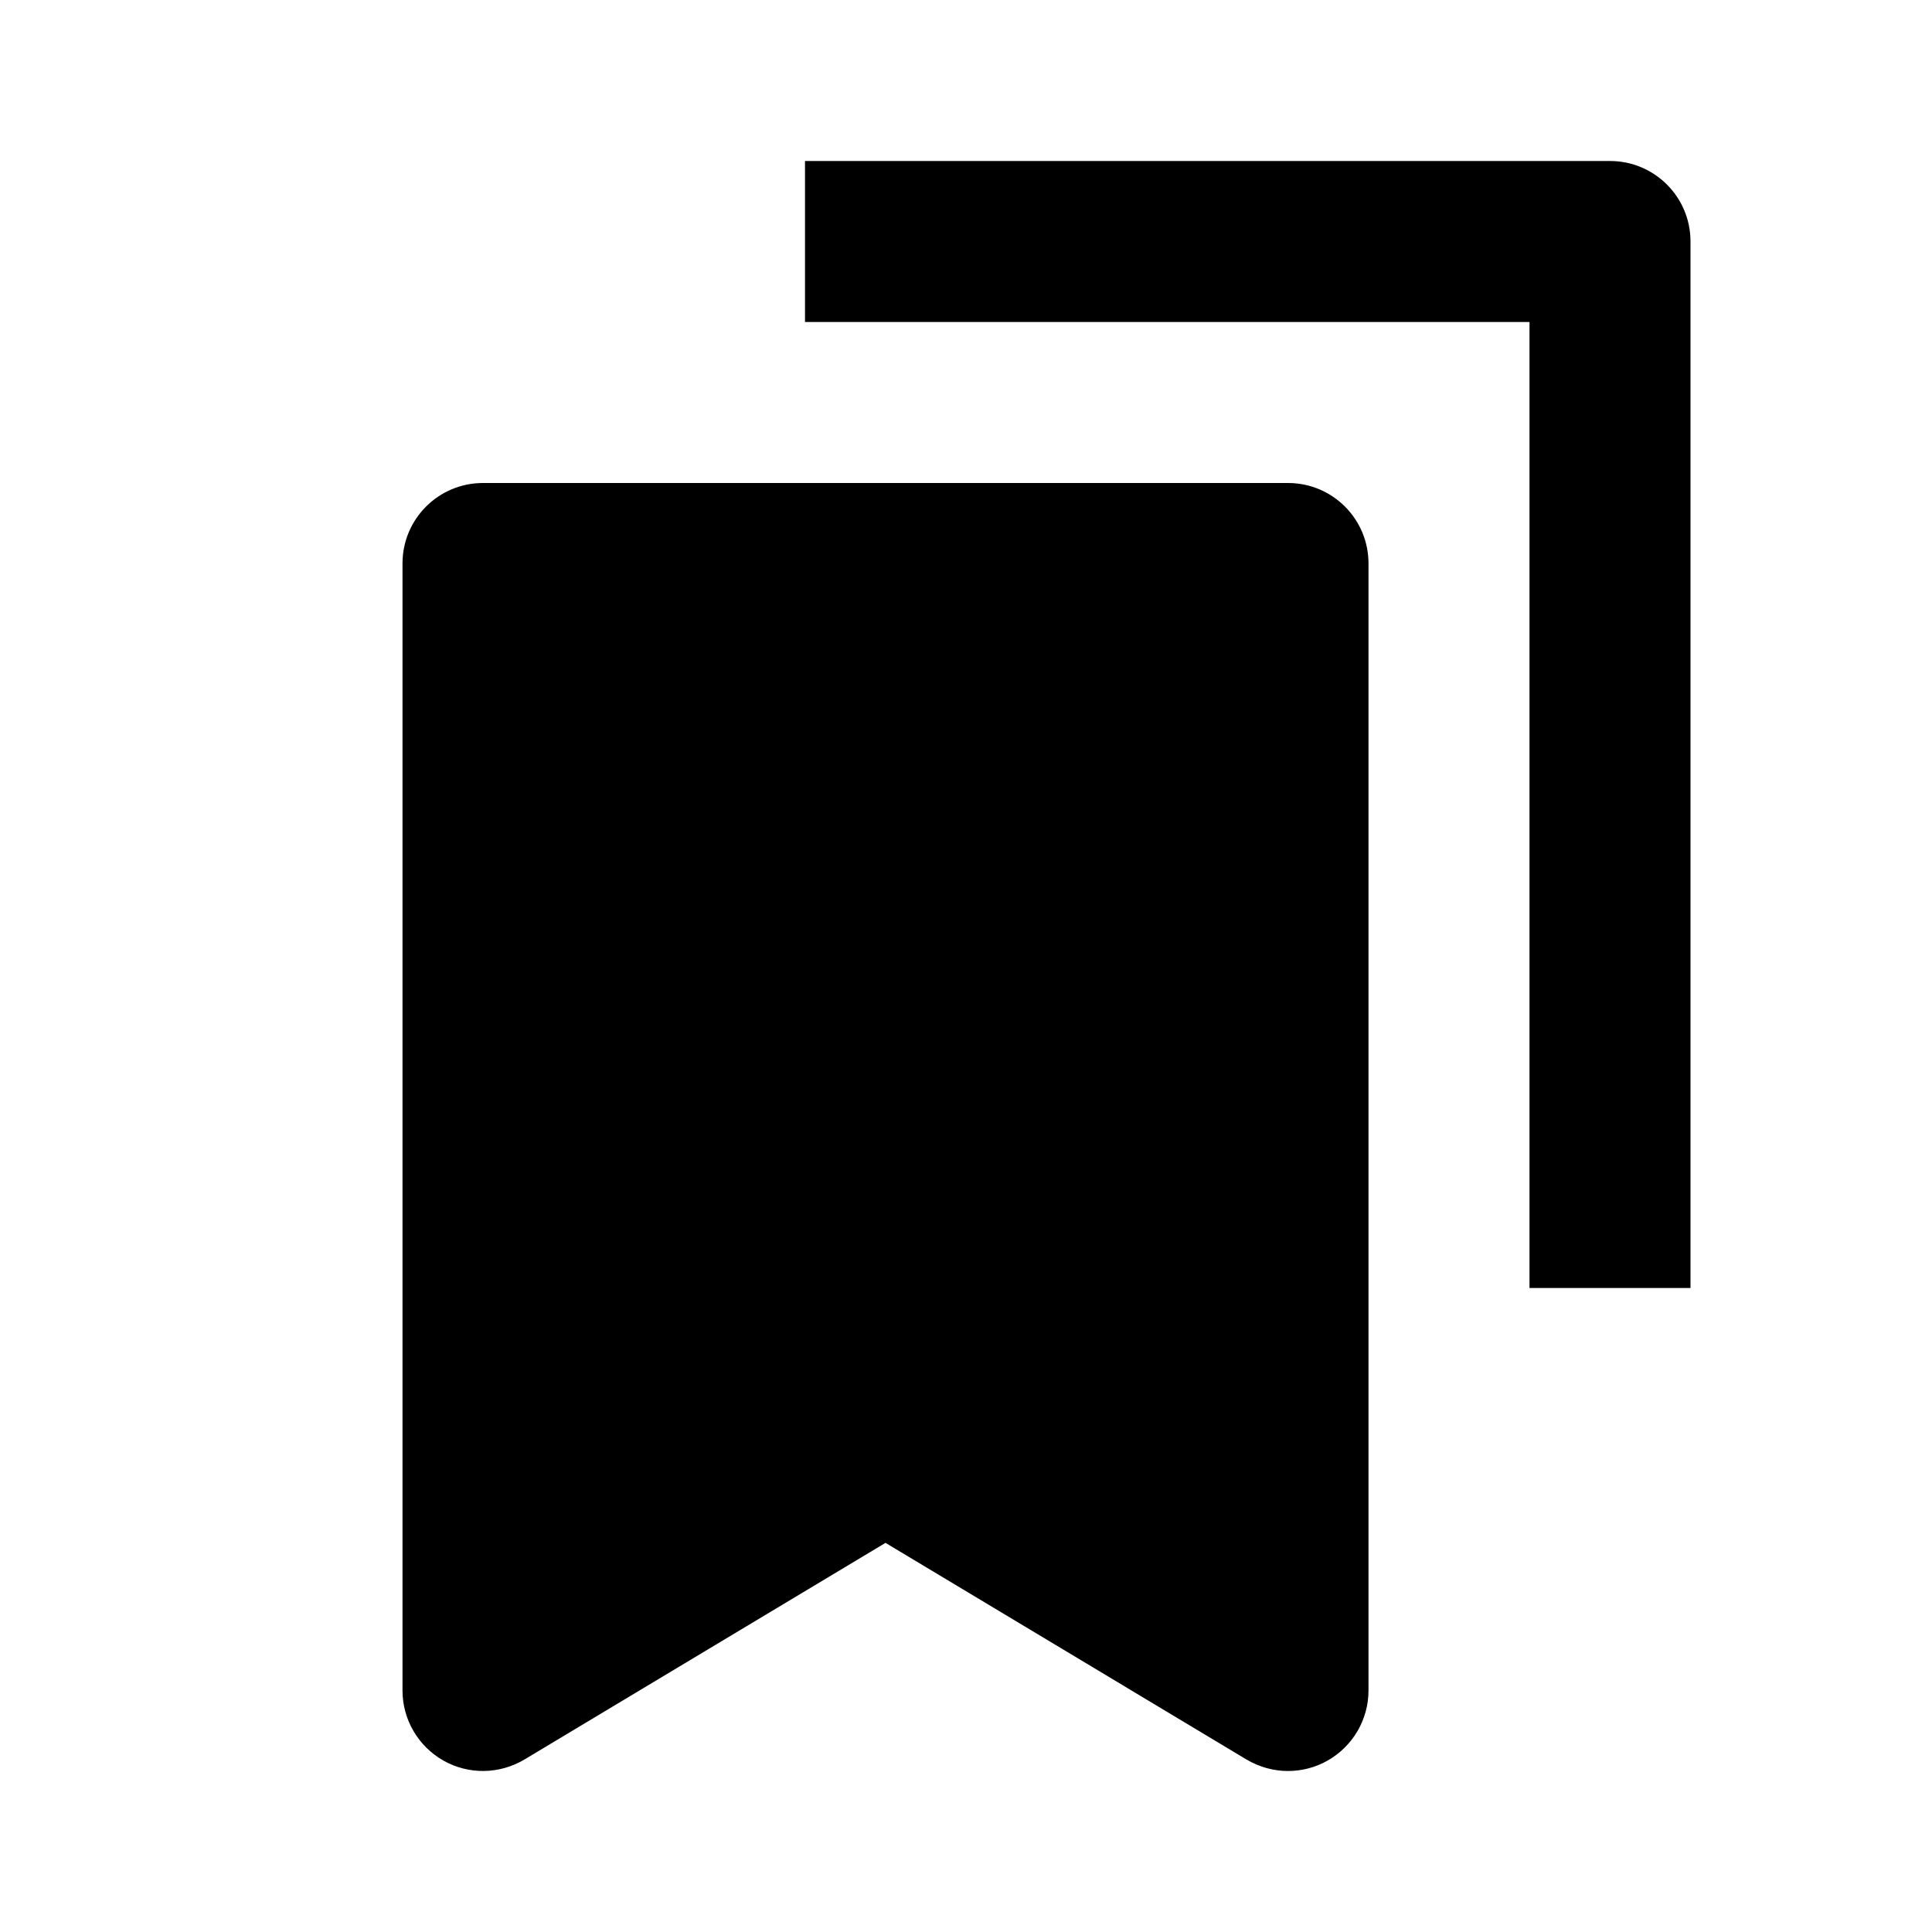
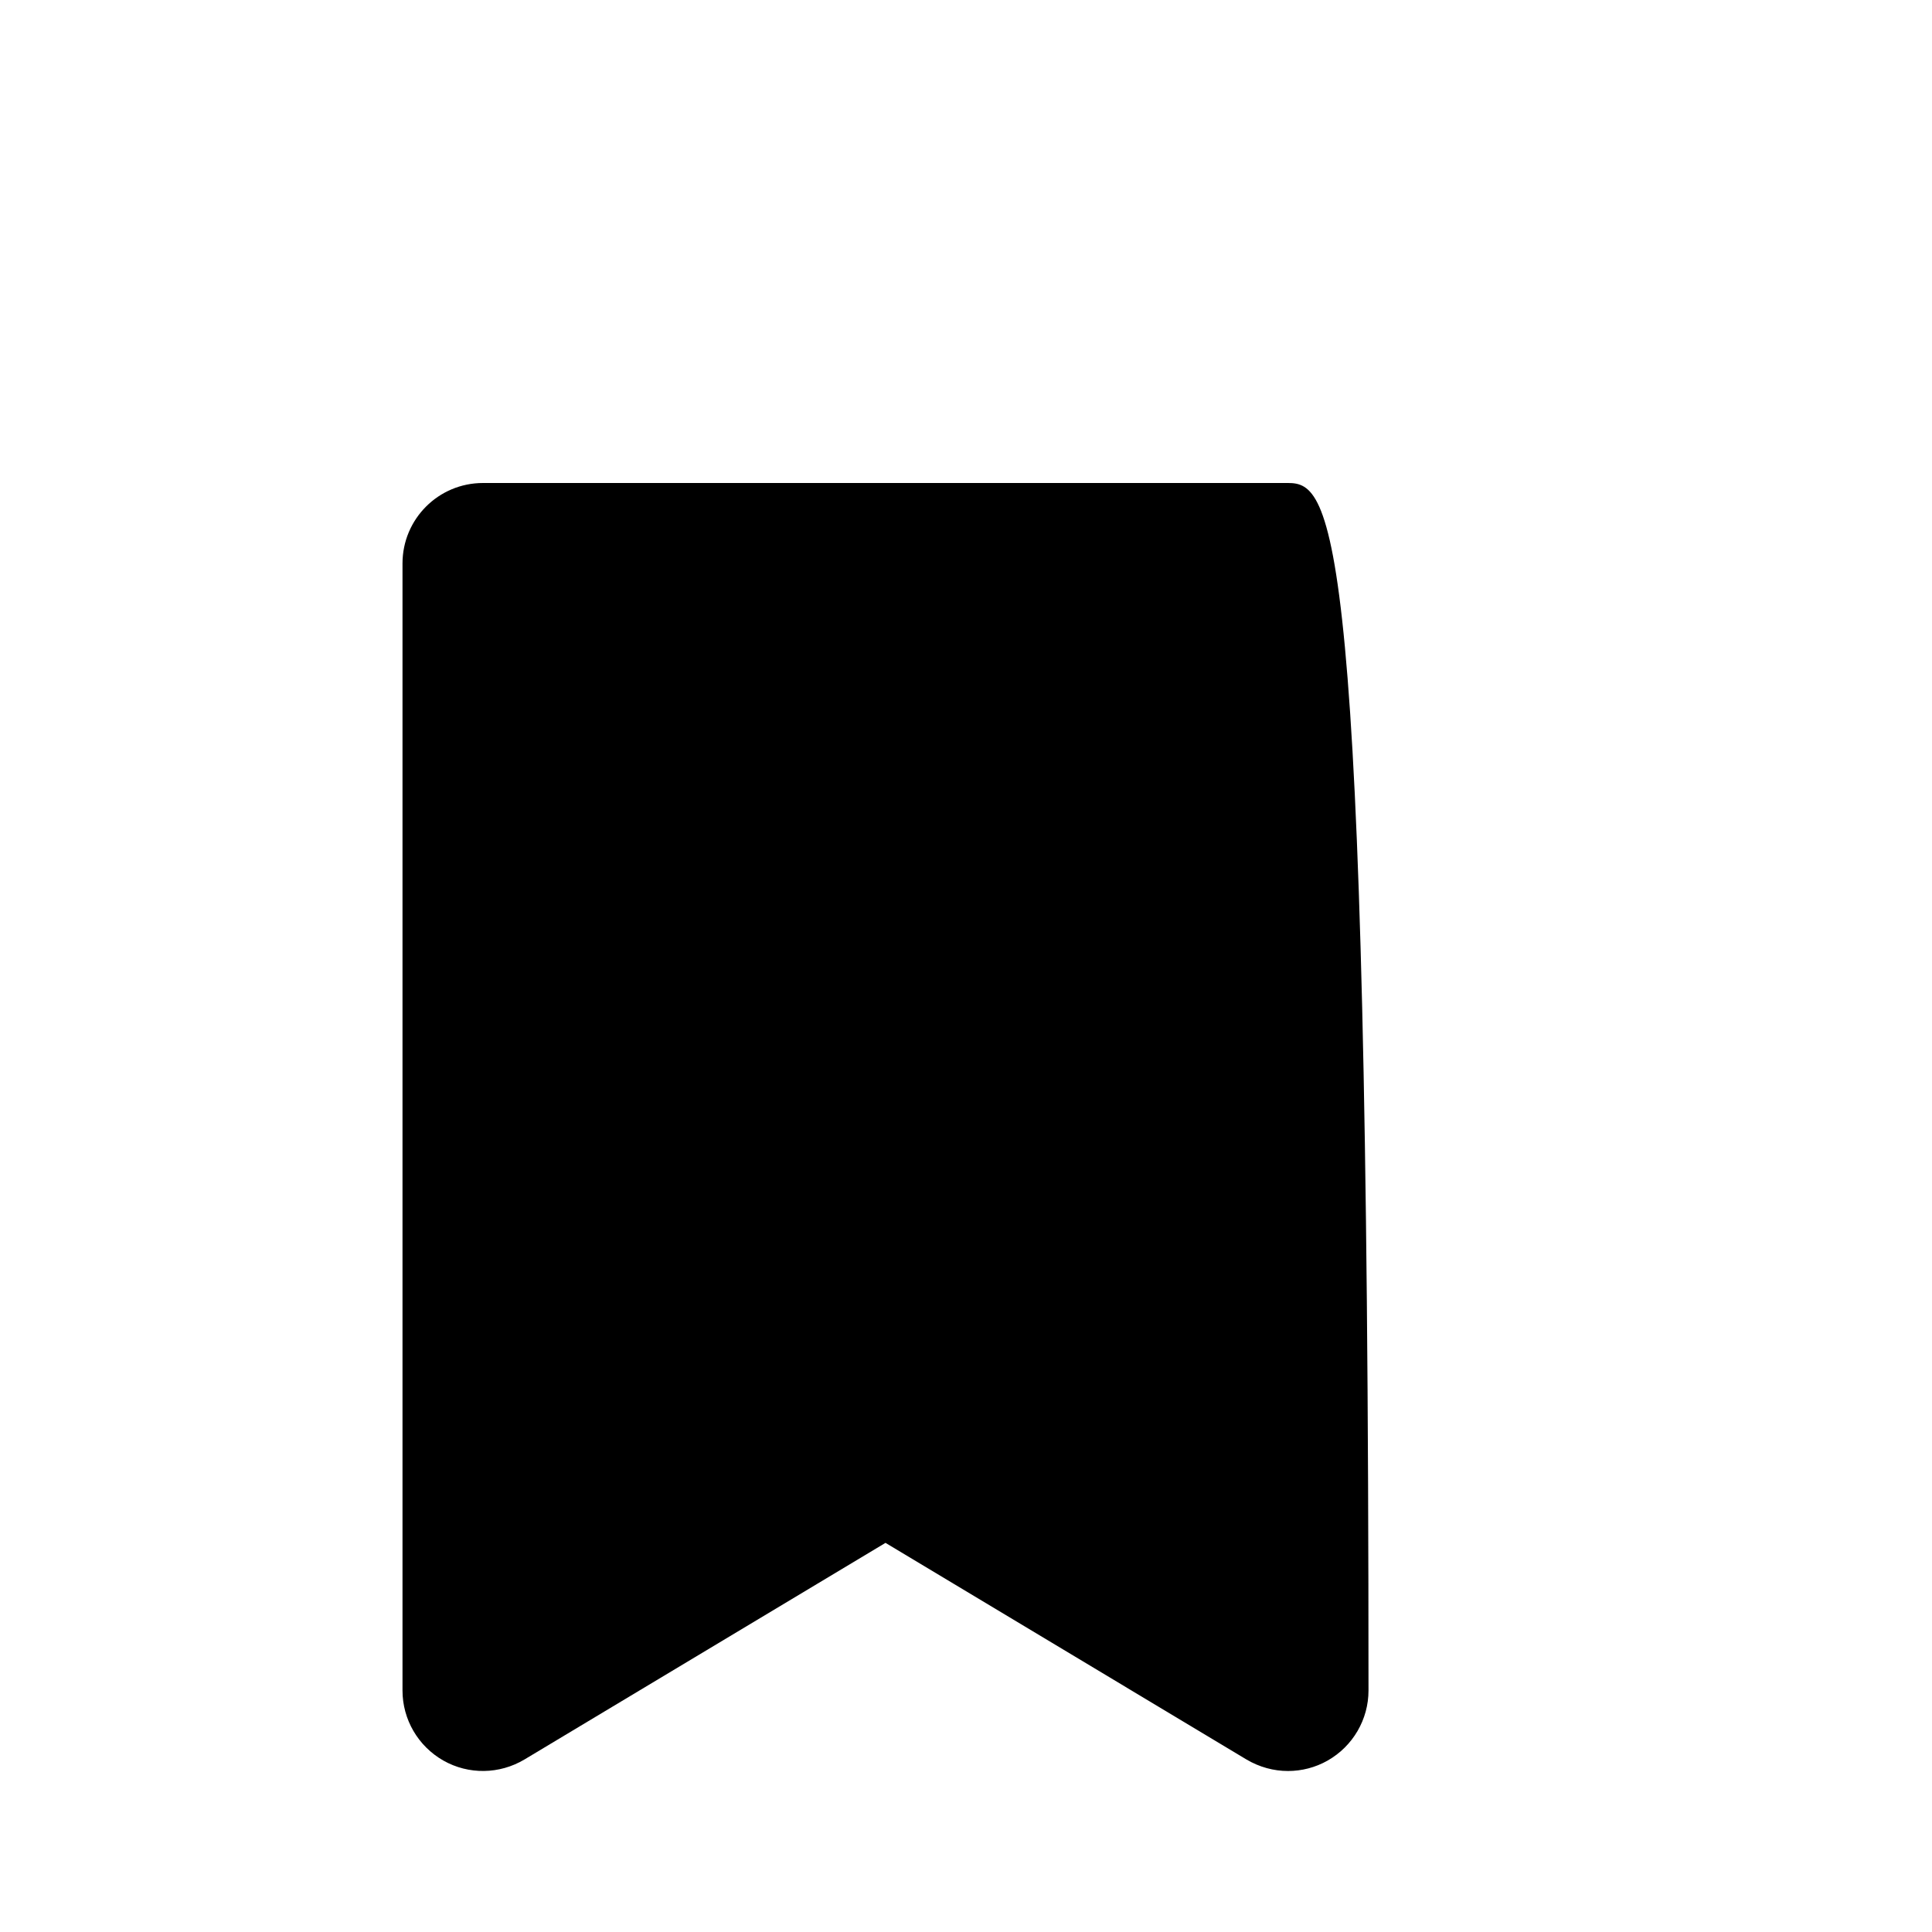
<svg xmlns="http://www.w3.org/2000/svg" width="24" height="24" viewBox="0 0 24 24">
-   <path d="M16,6H6C5.447,6,5,6.447,5,7v14c0,0.359,0.193,0.691,0.507,0.87c0.314,0.178,0.698,0.172,1.008-0.013L11,19.166 l4.484,2.691C15.645,21.952,15.822,22,16,22c0.17,0,0.34-0.043,0.493-0.13C16.807,21.691,17,21.359,17,21V7C17,6.447,16.553,6,16,6 z" />
-   <path d="M20,2H10v2h9v1c0,2.75,0,11,0,11h2V3C21,2.447,20.553,2,20,2z" />
+   <path d="M16,6H6C5.447,6,5,6.447,5,7v14c0,0.359,0.193,0.691,0.507,0.87c0.314,0.178,0.698,0.172,1.008-0.013L11,19.166 l4.484,2.691C15.645,21.952,15.822,22,16,22c0.17,0,0.34-0.043,0.493-0.13C16.807,21.691,17,21.359,17,21C17,6.447,16.553,6,16,6 z" />
</svg>